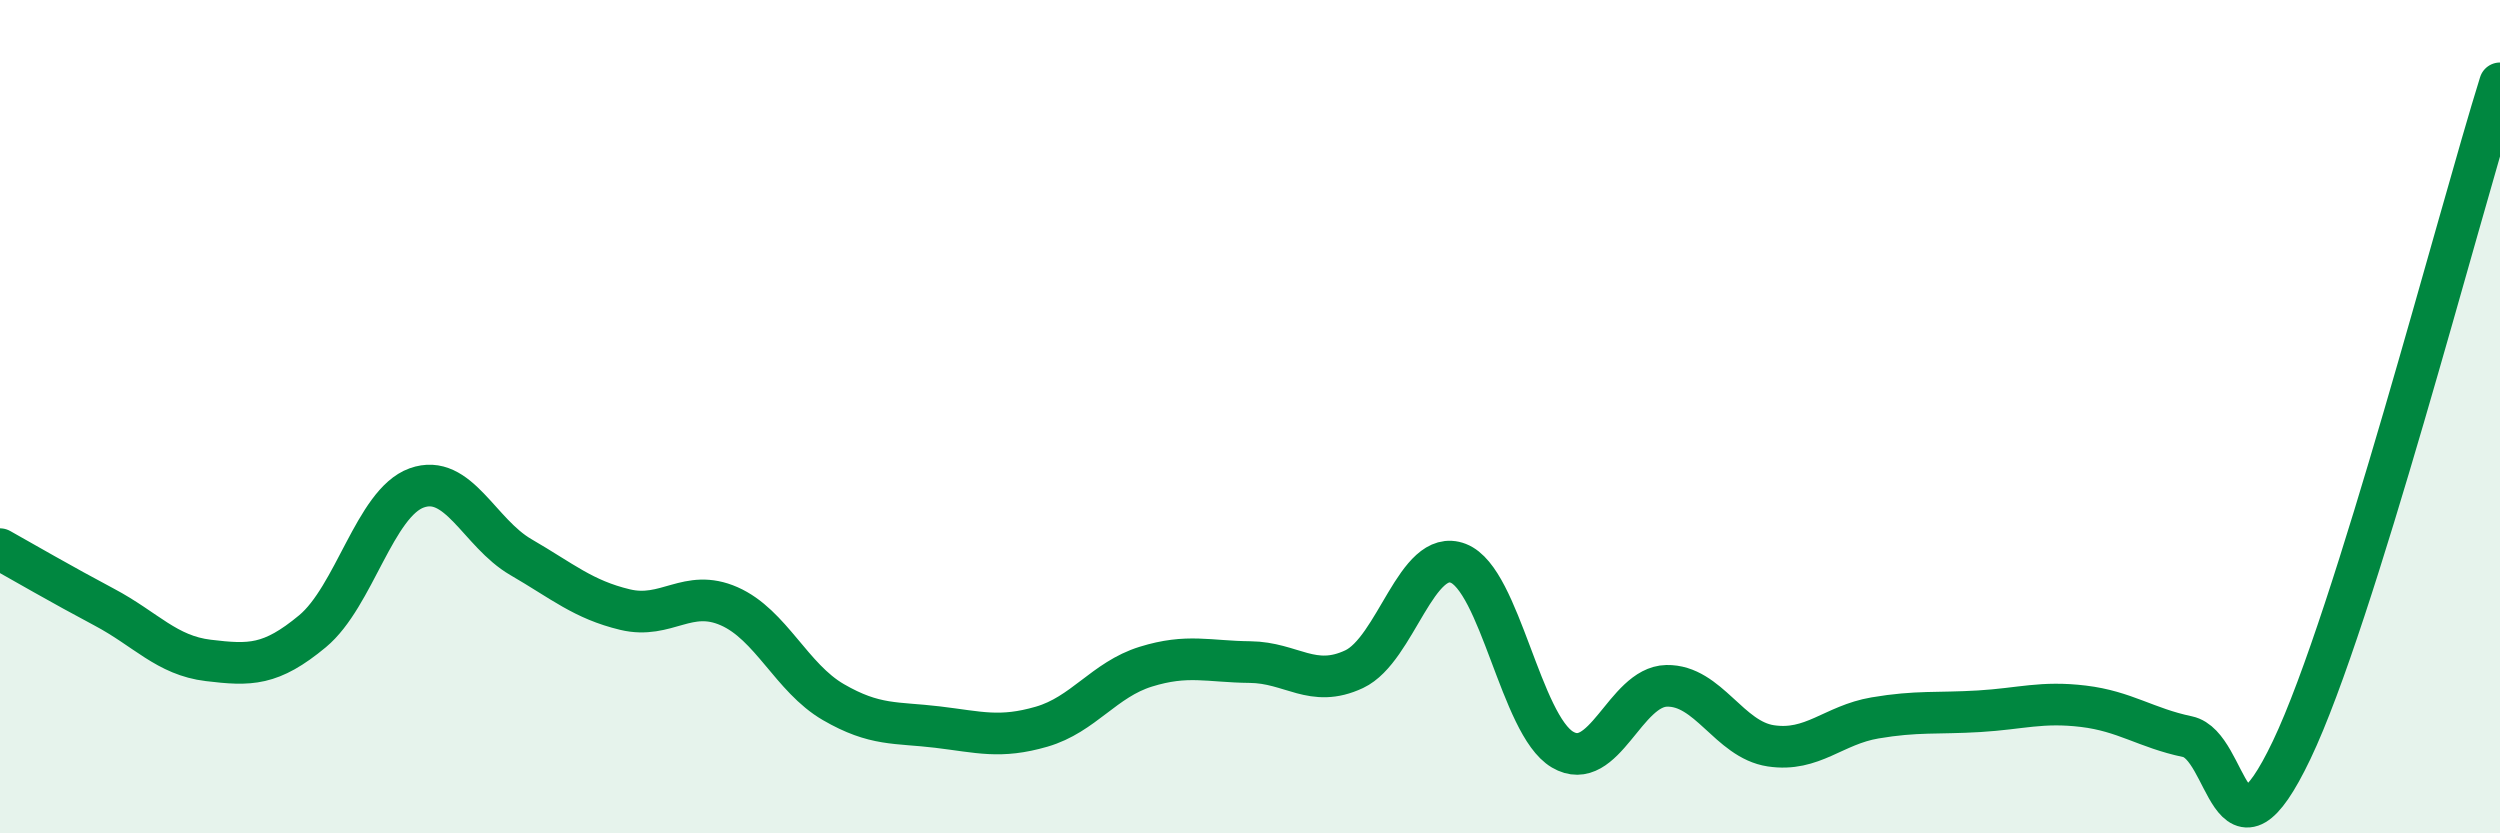
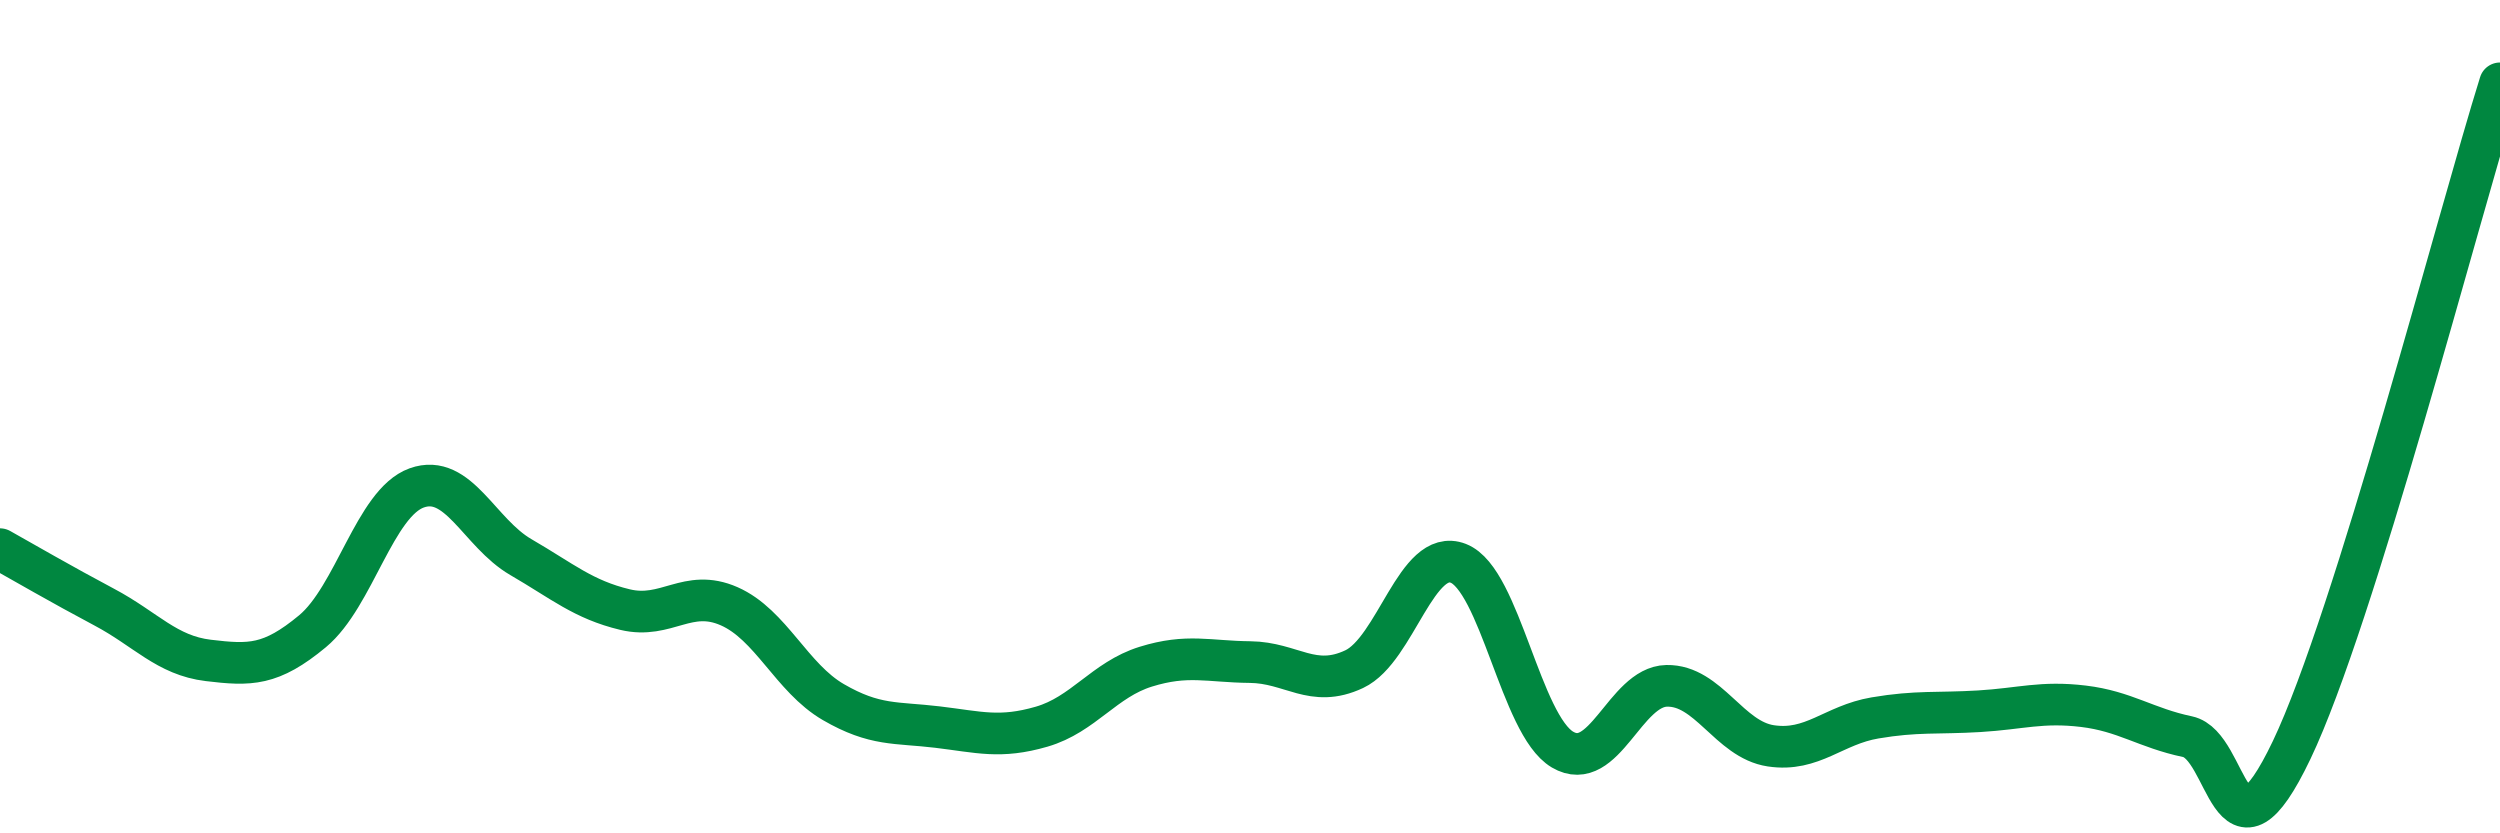
<svg xmlns="http://www.w3.org/2000/svg" width="60" height="20" viewBox="0 0 60 20">
-   <path d="M 0,13.18 C 0.5,13.46 1.5,14.04 2.5,14.57 C 3.5,15.1 4,15.73 5,15.85 C 6,15.97 6.5,15.98 7.5,15.15 C 8.5,14.32 9,12.07 10,11.71 C 11,11.35 11.5,12.79 12.5,13.37 C 13.5,13.95 14,14.39 15,14.63 C 16,14.87 16.5,14.11 17.5,14.55 C 18.5,14.99 19,16.27 20,16.85 C 21,17.43 21.5,17.33 22.5,17.45 C 23.5,17.57 24,17.73 25,17.44 C 26,17.15 26.5,16.31 27.5,16 C 28.5,15.69 29,15.88 30,15.89 C 31,15.9 31.5,16.53 32.5,16.06 C 33.5,15.59 34,13.13 35,13.52 C 36,13.91 36.5,17.4 37.5,17.99 C 38.5,18.58 39,16.48 40,16.46 C 41,16.44 41.5,17.75 42.5,17.9 C 43.5,18.05 44,17.4 45,17.23 C 46,17.06 46.5,17.13 47.5,17.07 C 48.5,17.01 49,16.83 50,16.95 C 51,17.07 51.5,17.47 52.5,17.68 C 53.5,17.89 53.5,21.14 55,18 C 56.5,14.86 59,5.2 60,2L60 20L0 20Z" fill="#008740" opacity="0.1" stroke-linecap="round" stroke-linejoin="round" />
  <path d="M 0,13.18 C 0.5,13.46 1.5,14.04 2.5,14.57 C 3.5,15.1 4,15.73 5,15.85 C 6,15.97 6.5,15.98 7.5,15.15 C 8.5,14.32 9,12.07 10,11.71 C 11,11.35 11.5,12.79 12.5,13.37 C 13.5,13.95 14,14.39 15,14.63 C 16,14.87 16.5,14.11 17.5,14.55 C 18.5,14.99 19,16.27 20,16.85 C 21,17.43 21.5,17.33 22.5,17.45 C 23.5,17.57 24,17.73 25,17.44 C 26,17.15 26.5,16.31 27.5,16 C 28.5,15.69 29,15.88 30,15.89 C 31,15.9 31.5,16.53 32.5,16.06 C 33.5,15.59 34,13.13 35,13.52 C 36,13.91 36.5,17.4 37.5,17.99 C 38.5,18.58 39,16.48 40,16.46 C 41,16.44 41.5,17.75 42.5,17.9 C 43.5,18.05 44,17.4 45,17.23 C 46,17.06 46.5,17.13 47.5,17.07 C 48.5,17.01 49,16.83 50,16.95 C 51,17.07 51.5,17.47 52.5,17.68 C 53.5,17.89 53.5,21.14 55,18 C 56.5,14.86 59,5.2 60,2" stroke="#008740" stroke-width="1" fill="none" stroke-linecap="round" stroke-linejoin="round" />
</svg>